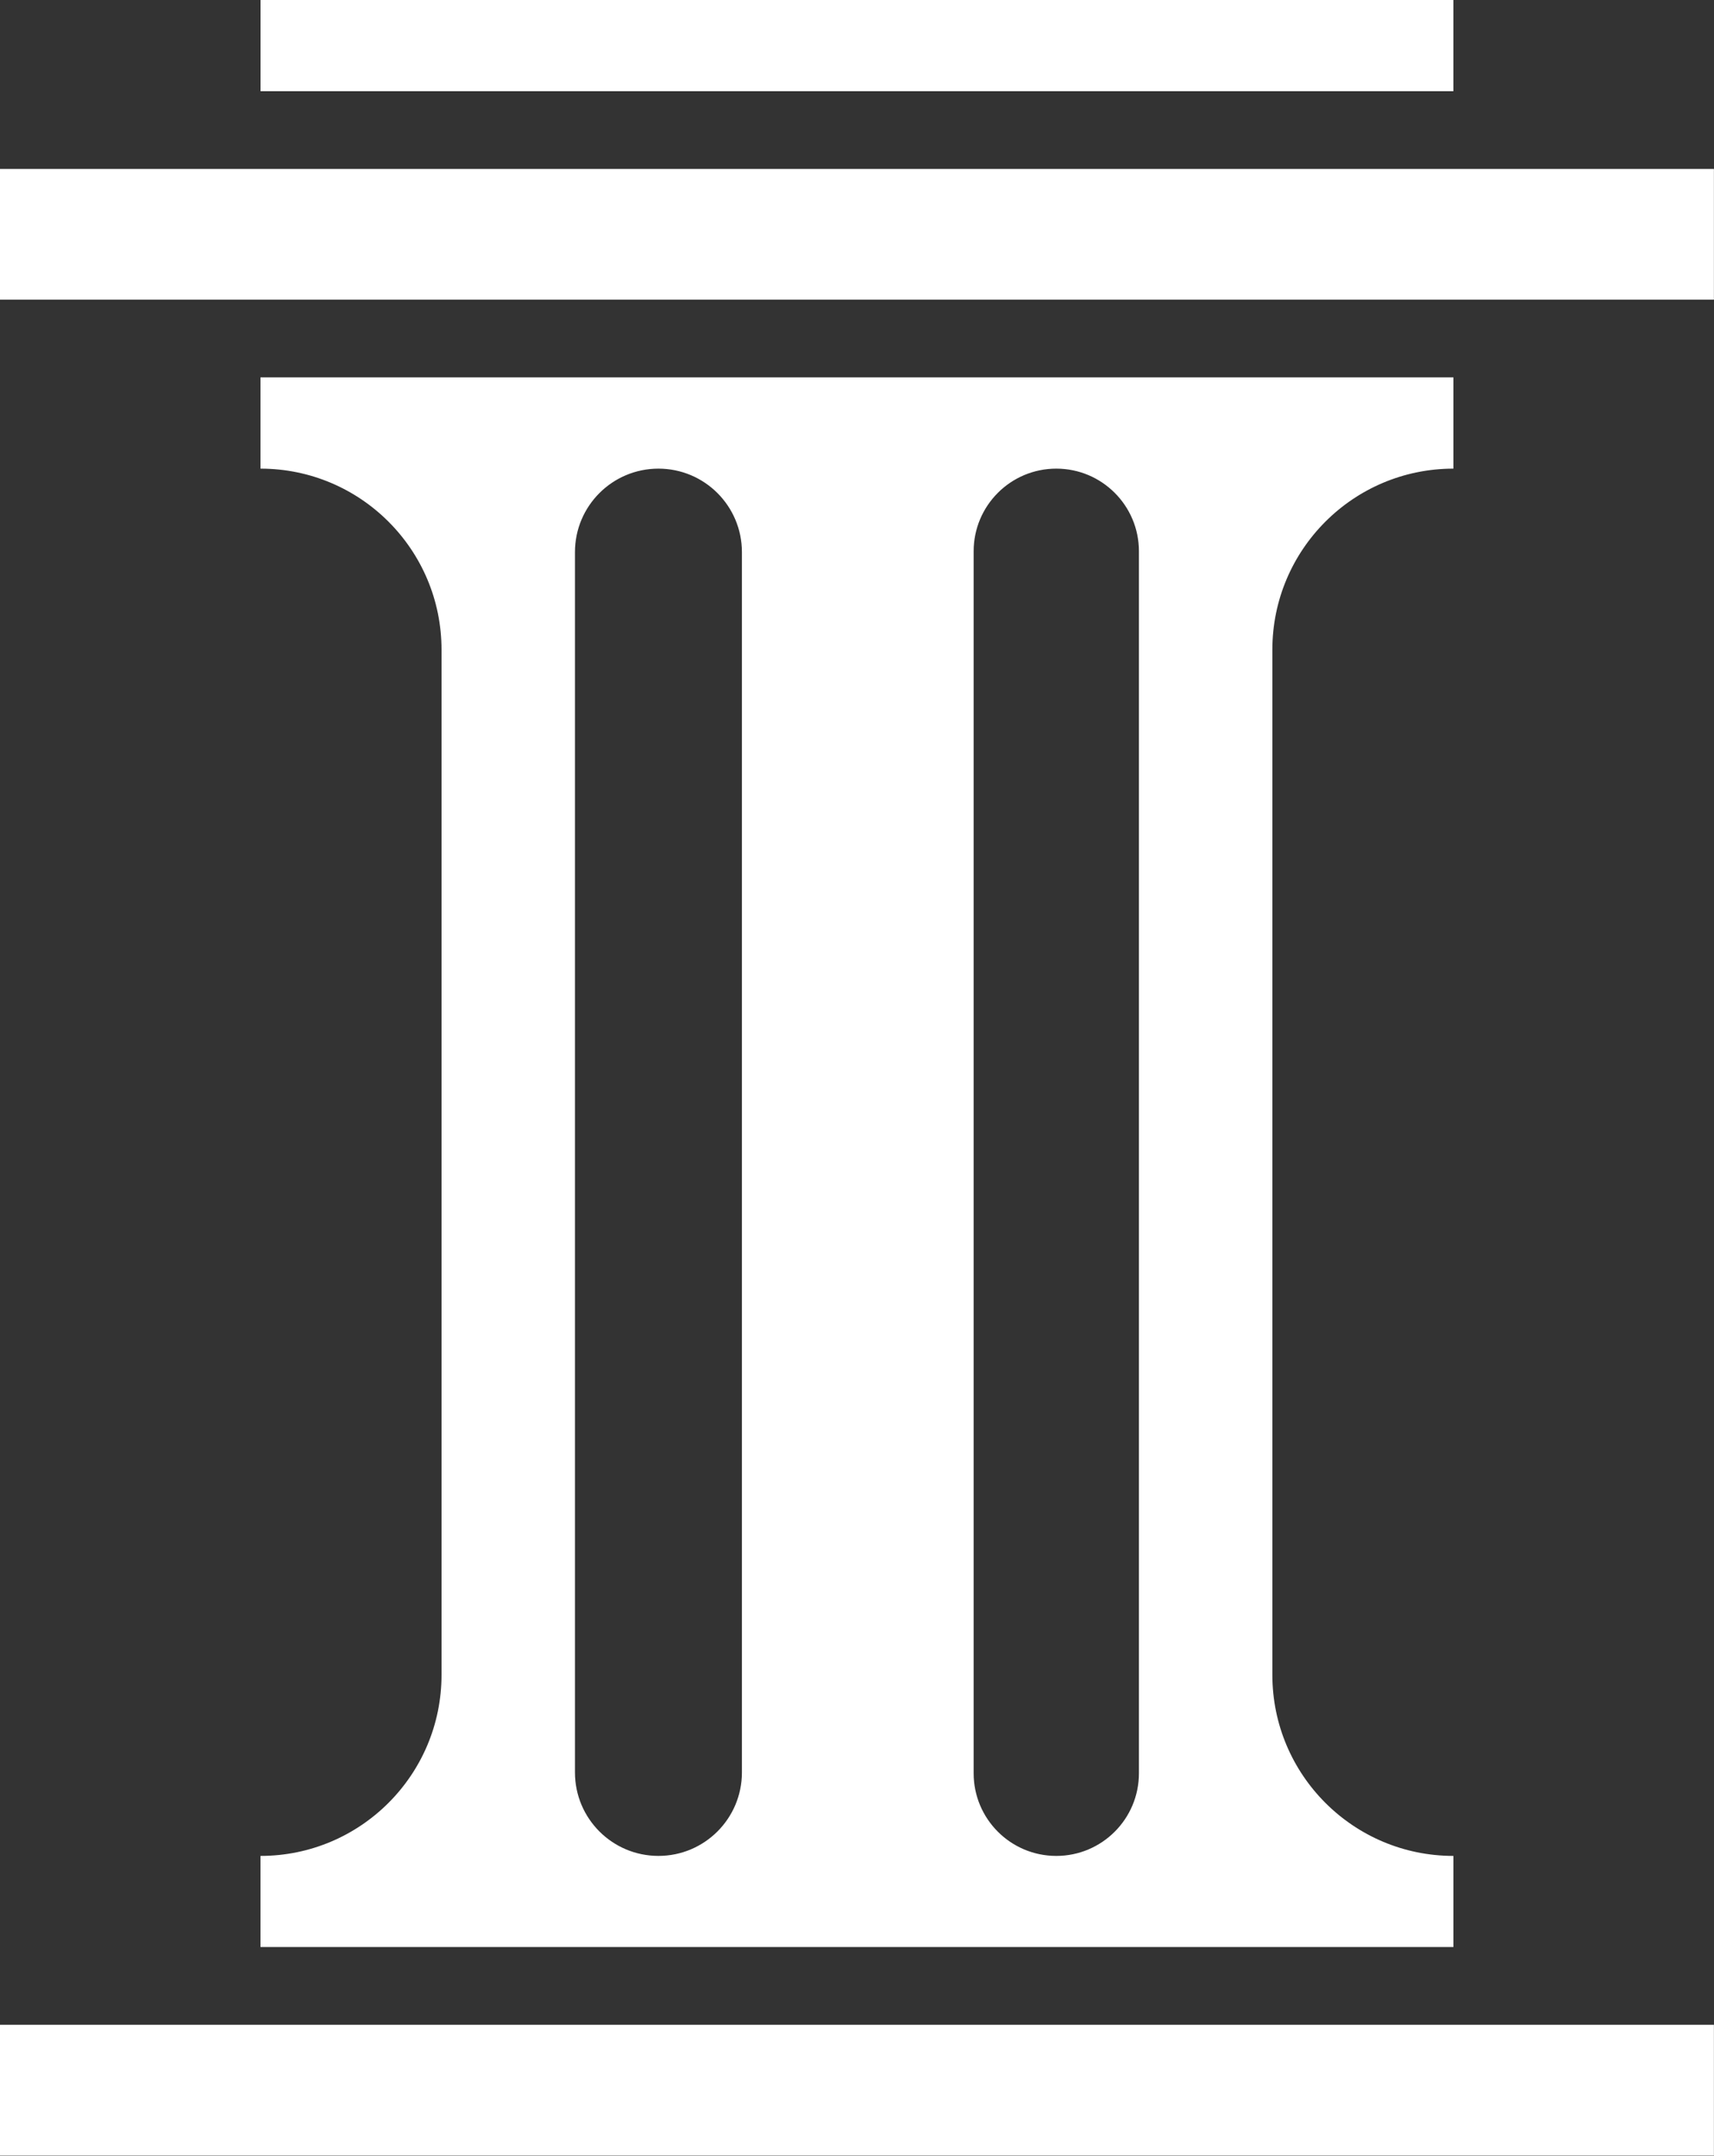
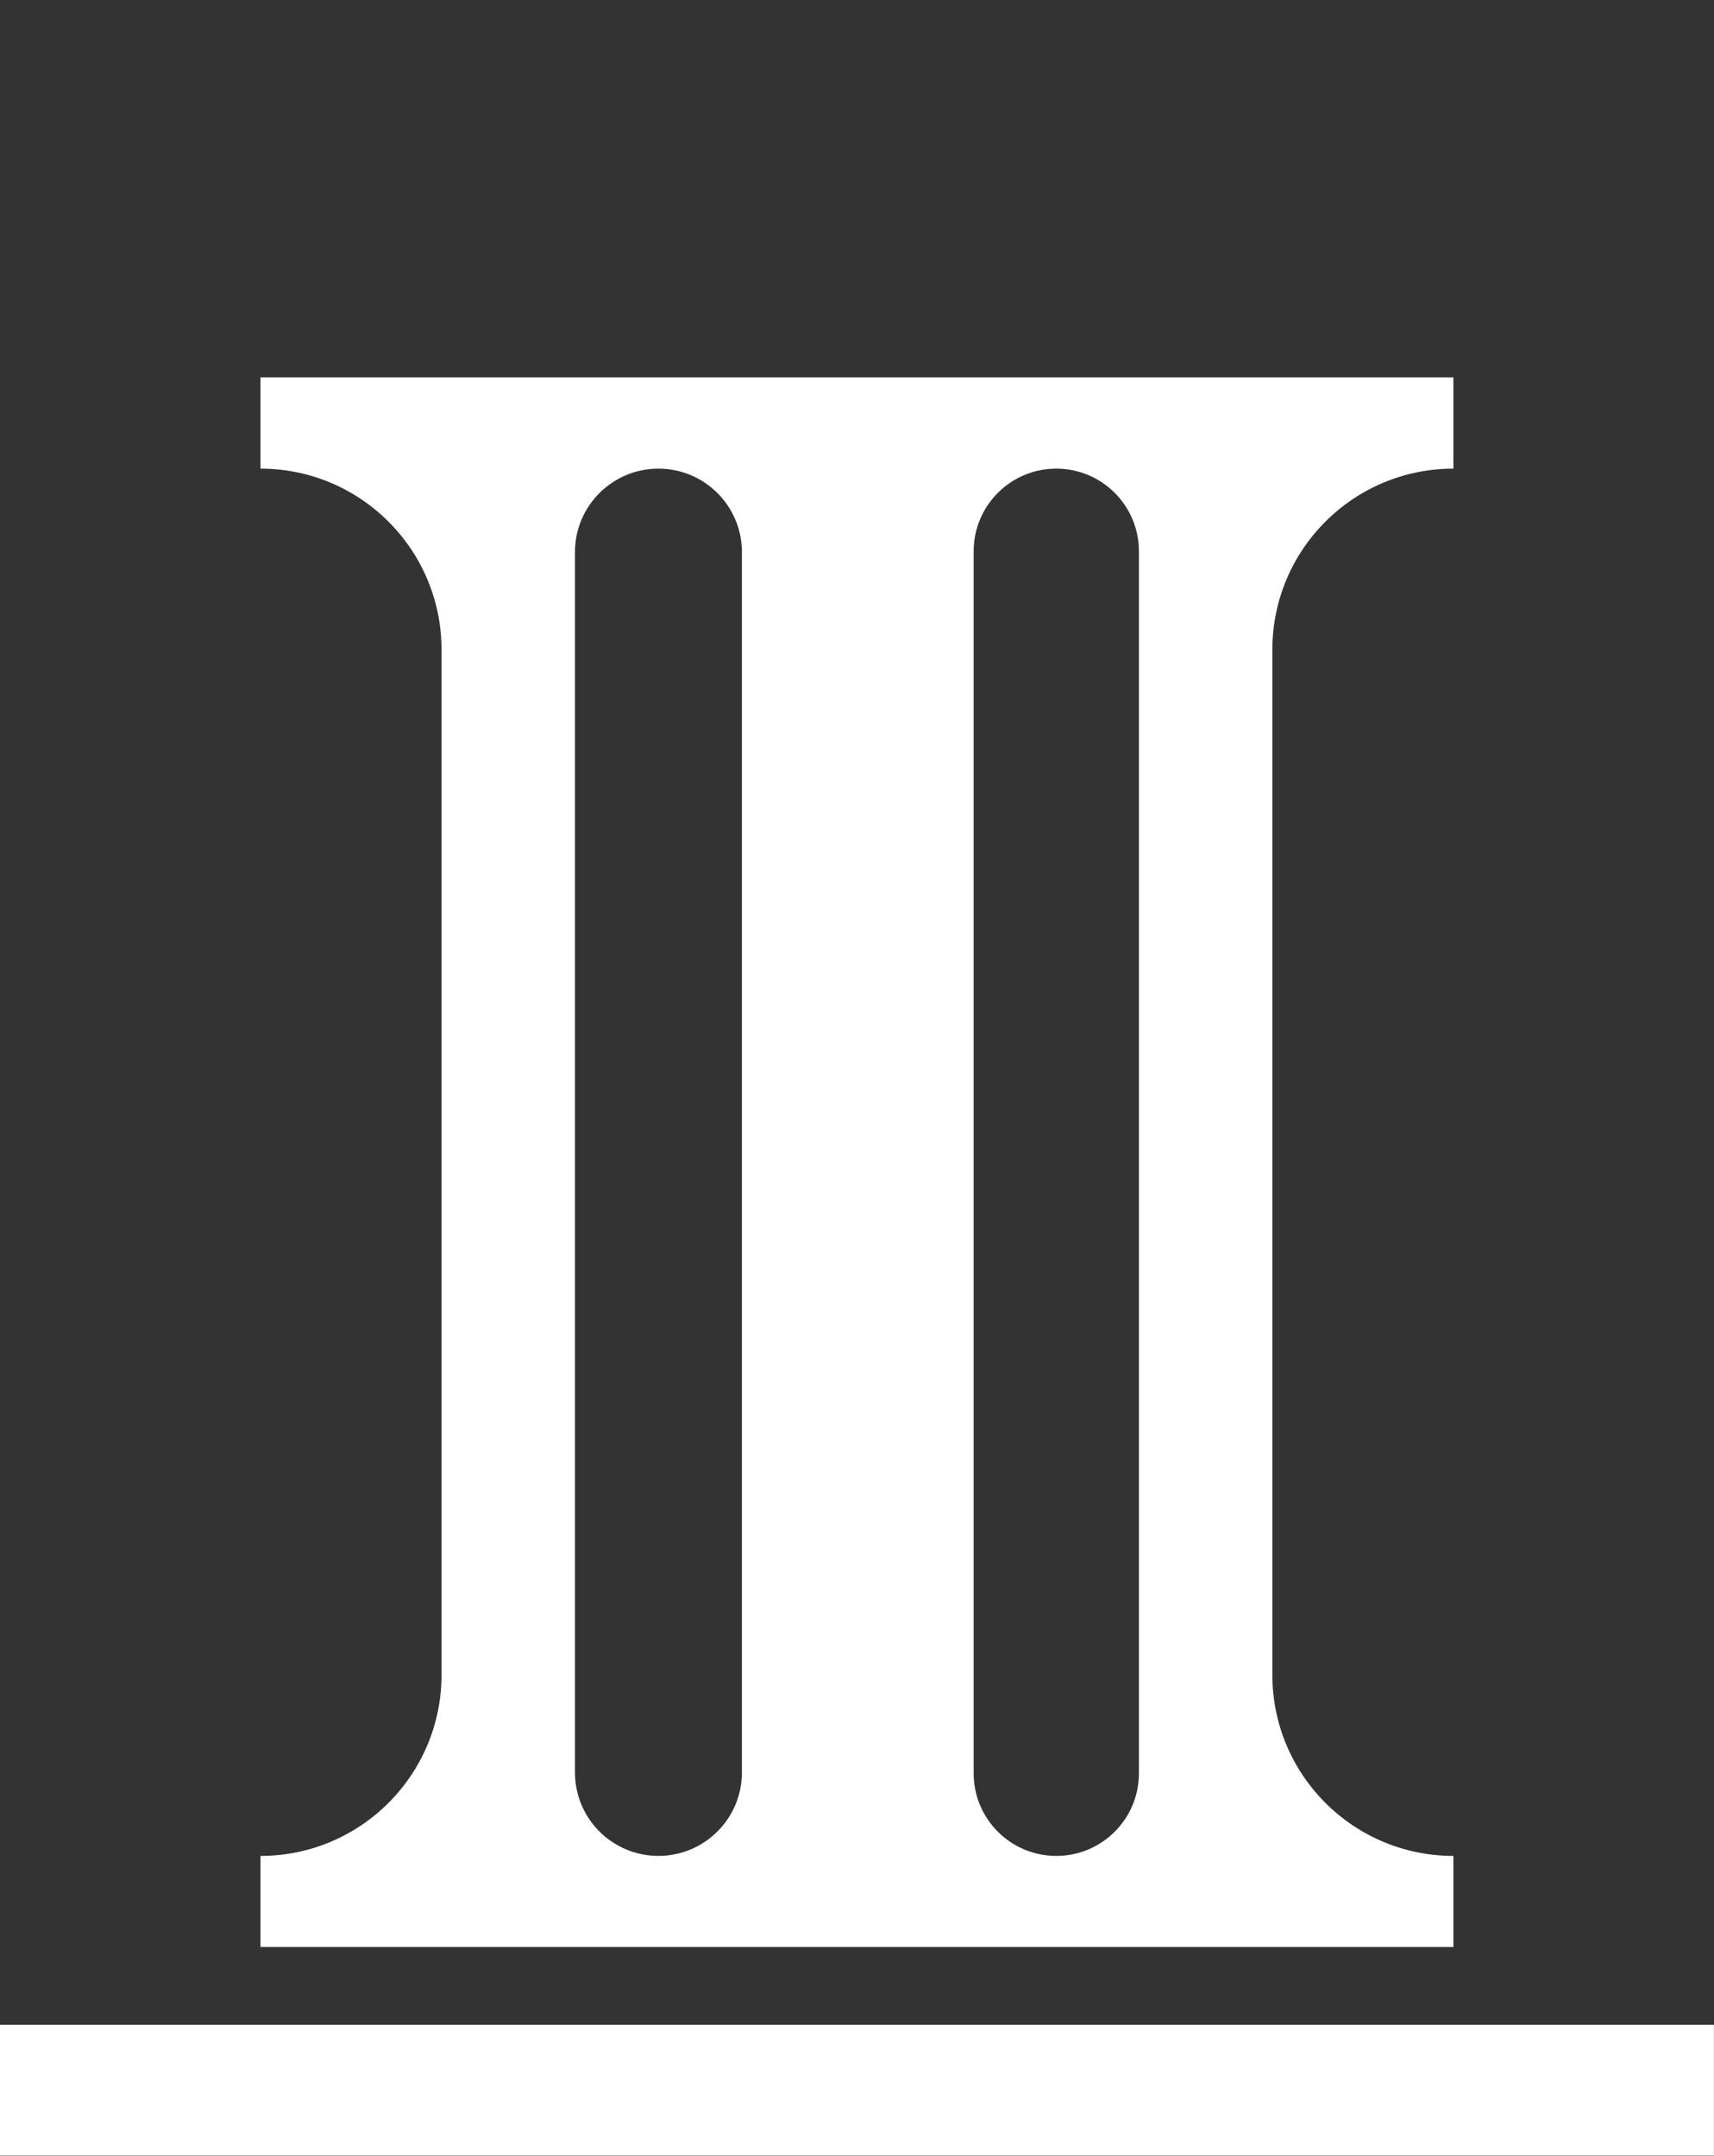
<svg xmlns="http://www.w3.org/2000/svg" fill="#000000" height="405.4" preserveAspectRatio="xMidYMid meet" version="1" viewBox="0.0 0.0 322.4 405.4" width="322.4" zoomAndPan="magnify">
  <rect x="0.0" y="0.0" width="322.4" height="405.4" fill="#333333" stroke="none" />
  <g>
    <g fill="#ffffff" id="change1_1">
-       <path d="M0 31.772H322.384V56.352H0z" />
-       <path d="M49.005 0H273.378V17.15H49.005z" />
      <path d="M0 380.775H322.384V405.355H0z" />
      <path d="M48.997,349.017v17.136h224.385v-17.136c-18.807,0-34.054-15.246-34.054-34.054V122.184 c0-18.807,15.246-34.054,34.054-34.054V70.974H48.997V88.13c18.807,0,34.054,15.246,34.054,34.054v192.779 C83.051,333.77,67.804,349.017,48.997,349.017z M183.142,103.674c0-8.585,6.959-15.544,15.544-15.544h0 c8.585,0,15.544,6.959,15.544,15.544v229.799c0,8.585-6.959,15.544-15.544,15.544h0c-8.585,0-15.544-6.959-15.544-15.544V103.674z M108.148,103.833c0-8.673,7.031-15.703,15.703-15.703c8.673,0,15.703,7.031,15.703,15.703v229.48 c0,8.673-7.031,15.703-15.703,15.703c-8.673,0-15.703-7.031-15.703-15.703V103.833z" />
    </g>
  </g>
</svg>